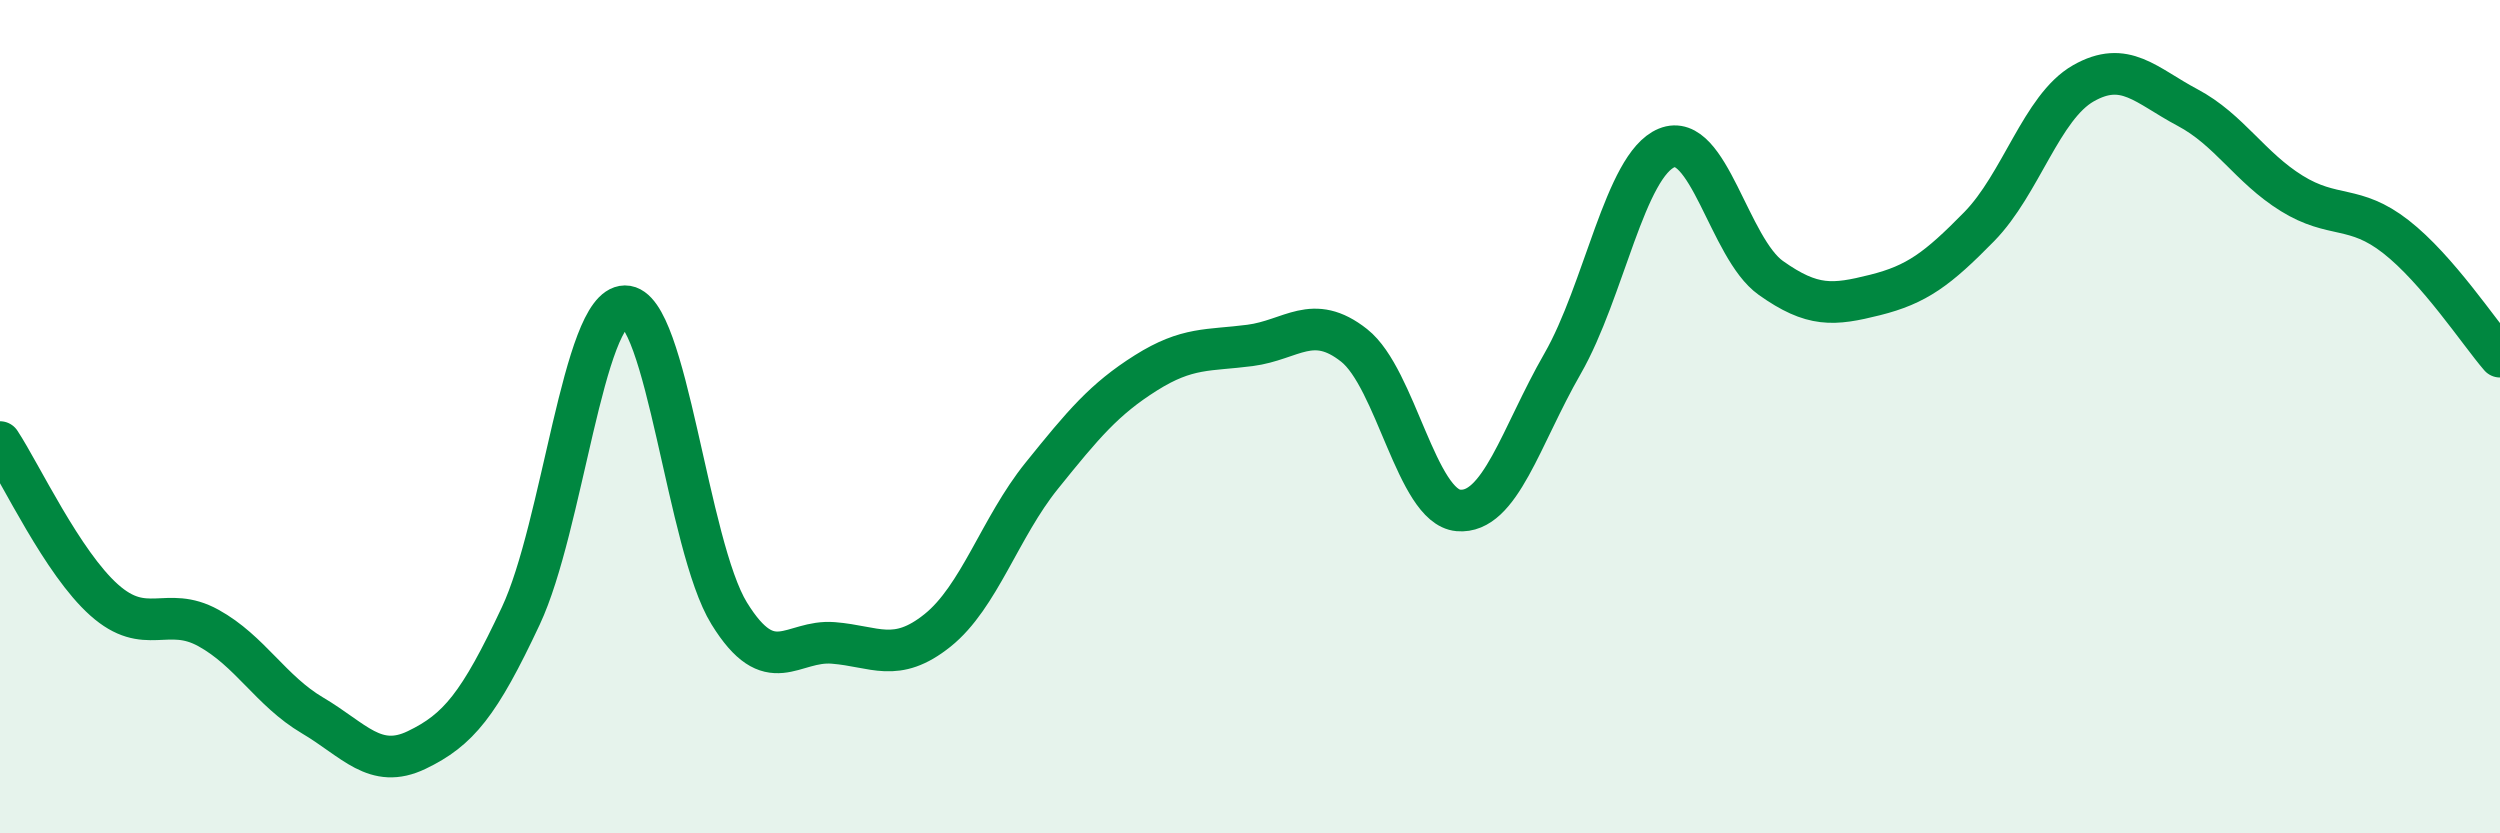
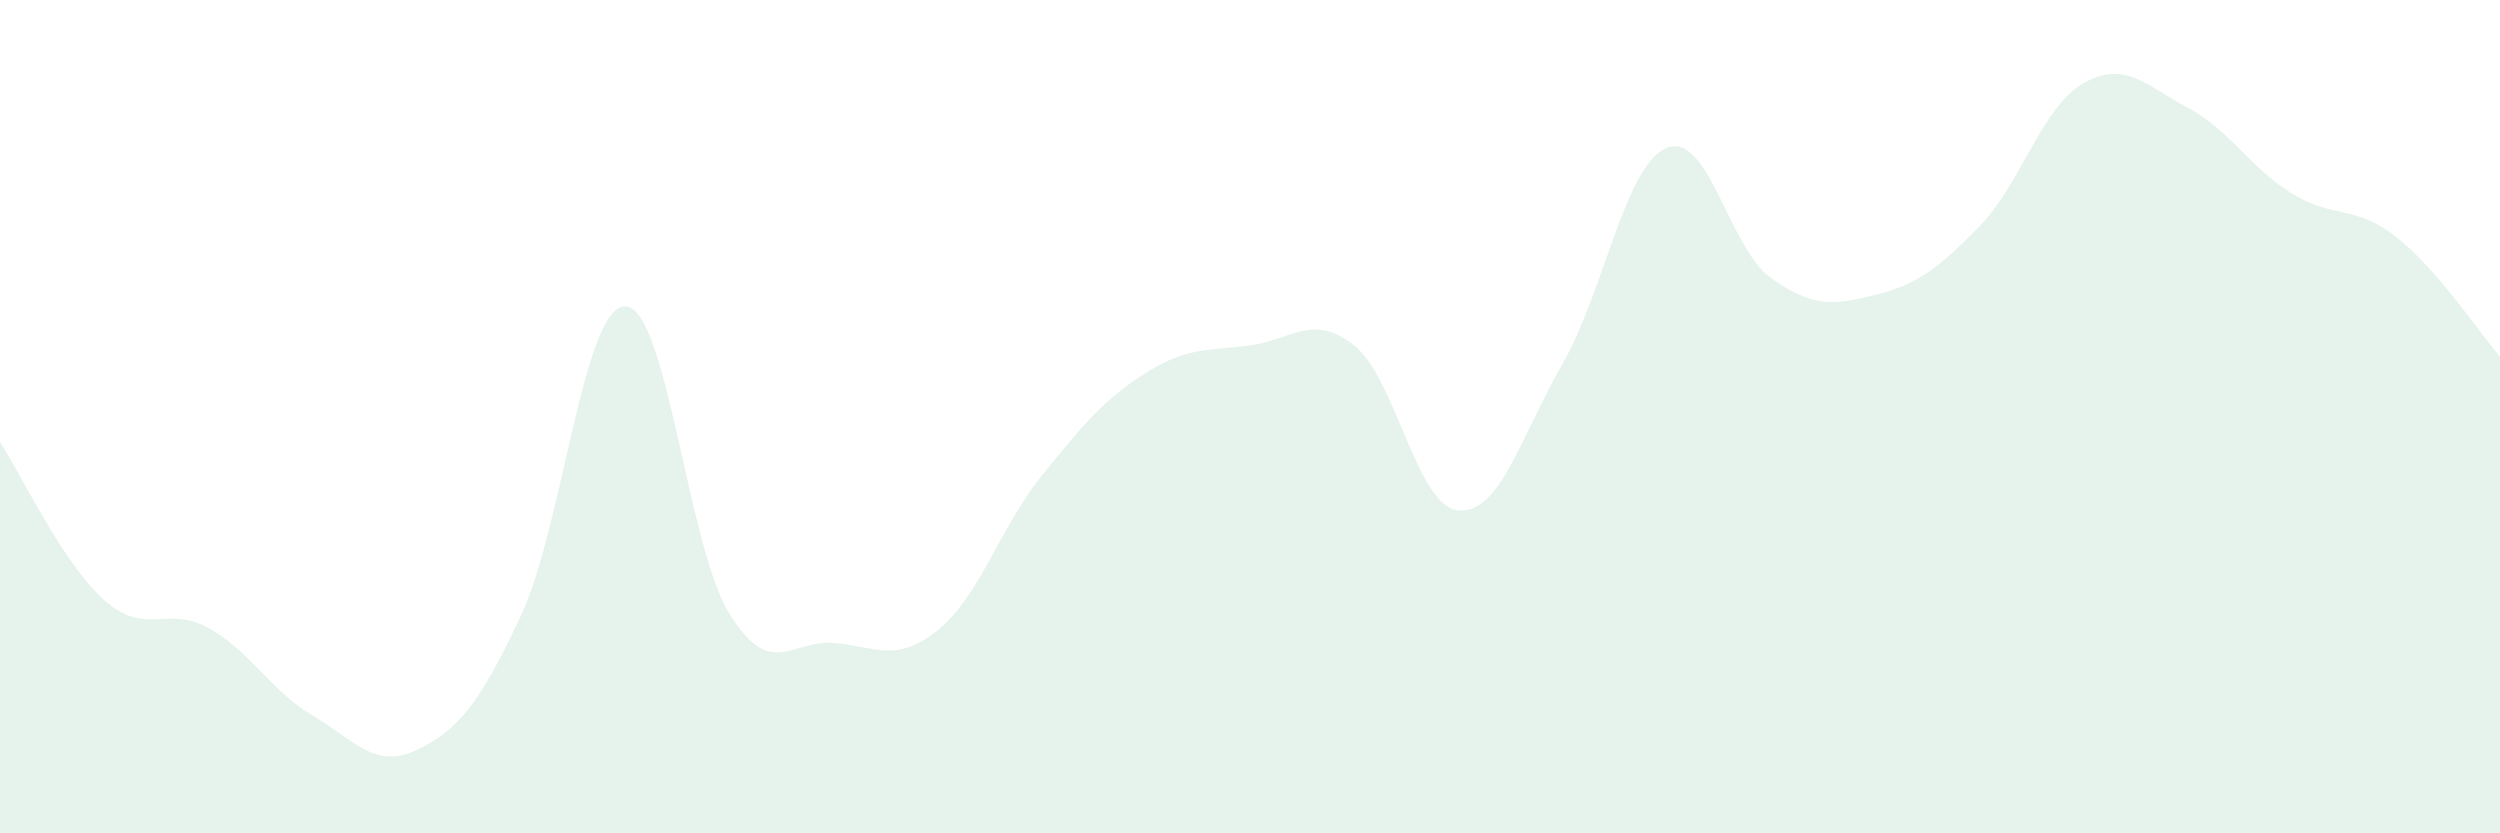
<svg xmlns="http://www.w3.org/2000/svg" width="60" height="20" viewBox="0 0 60 20">
  <path d="M 0,10.61 C 0.5,11.37 1.5,13.51 2.5,14.4 C 3.5,15.29 4,14.52 5,15.07 C 6,15.62 6.5,16.58 7.5,17.17 C 8.5,17.76 9,18.48 10,18 C 11,17.52 11.5,16.91 12.5,14.78 C 13.5,12.65 14,7.36 15,7.35 C 16,7.34 16.5,13.1 17.5,14.72 C 18.5,16.34 19,15.35 20,15.43 C 21,15.51 21.5,15.93 22.5,15.13 C 23.5,14.33 24,12.66 25,11.42 C 26,10.18 26.5,9.58 27.5,8.95 C 28.5,8.32 29,8.42 30,8.29 C 31,8.16 31.5,7.5 32.5,8.29 C 33.5,9.08 34,12.16 35,12.25 C 36,12.34 36.5,10.47 37.5,8.73 C 38.5,6.99 39,3.96 40,3.55 C 41,3.14 41.5,5.96 42.5,6.67 C 43.5,7.38 44,7.33 45,7.08 C 46,6.83 46.5,6.46 47.5,5.44 C 48.5,4.42 49,2.57 50,2 C 51,1.43 51.5,2.05 52.5,2.58 C 53.5,3.11 54,4.02 55,4.64 C 56,5.26 56.5,4.9 57.5,5.68 C 58.5,6.46 59.5,7.98 60,8.56L60 20L0 20Z" fill="#008740" opacity="0.1" stroke-linecap="round" stroke-linejoin="round" />
-   <path d="M 0,10.61 C 0.5,11.37 1.5,13.51 2.5,14.4 C 3.5,15.29 4,14.52 5,15.07 C 6,15.62 6.5,16.58 7.5,17.17 C 8.5,17.76 9,18.48 10,18 C 11,17.52 11.5,16.91 12.5,14.78 C 13.5,12.65 14,7.36 15,7.35 C 16,7.34 16.5,13.1 17.5,14.72 C 18.5,16.34 19,15.35 20,15.43 C 21,15.51 21.5,15.93 22.5,15.13 C 23.5,14.33 24,12.66 25,11.42 C 26,10.18 26.5,9.58 27.5,8.95 C 28.5,8.32 29,8.42 30,8.29 C 31,8.16 31.5,7.5 32.5,8.29 C 33.5,9.08 34,12.16 35,12.25 C 36,12.34 36.5,10.47 37.5,8.73 C 38.5,6.99 39,3.96 40,3.55 C 41,3.14 41.5,5.96 42.5,6.67 C 43.5,7.38 44,7.33 45,7.08 C 46,6.83 46.5,6.46 47.5,5.44 C 48.5,4.42 49,2.57 50,2 C 51,1.43 51.5,2.05 52.5,2.58 C 53.5,3.11 54,4.02 55,4.64 C 56,5.26 56.5,4.9 57.5,5.68 C 58.5,6.46 59.5,7.98 60,8.56" stroke="#008740" stroke-width="1" fill="none" stroke-linecap="round" stroke-linejoin="round" />
</svg>